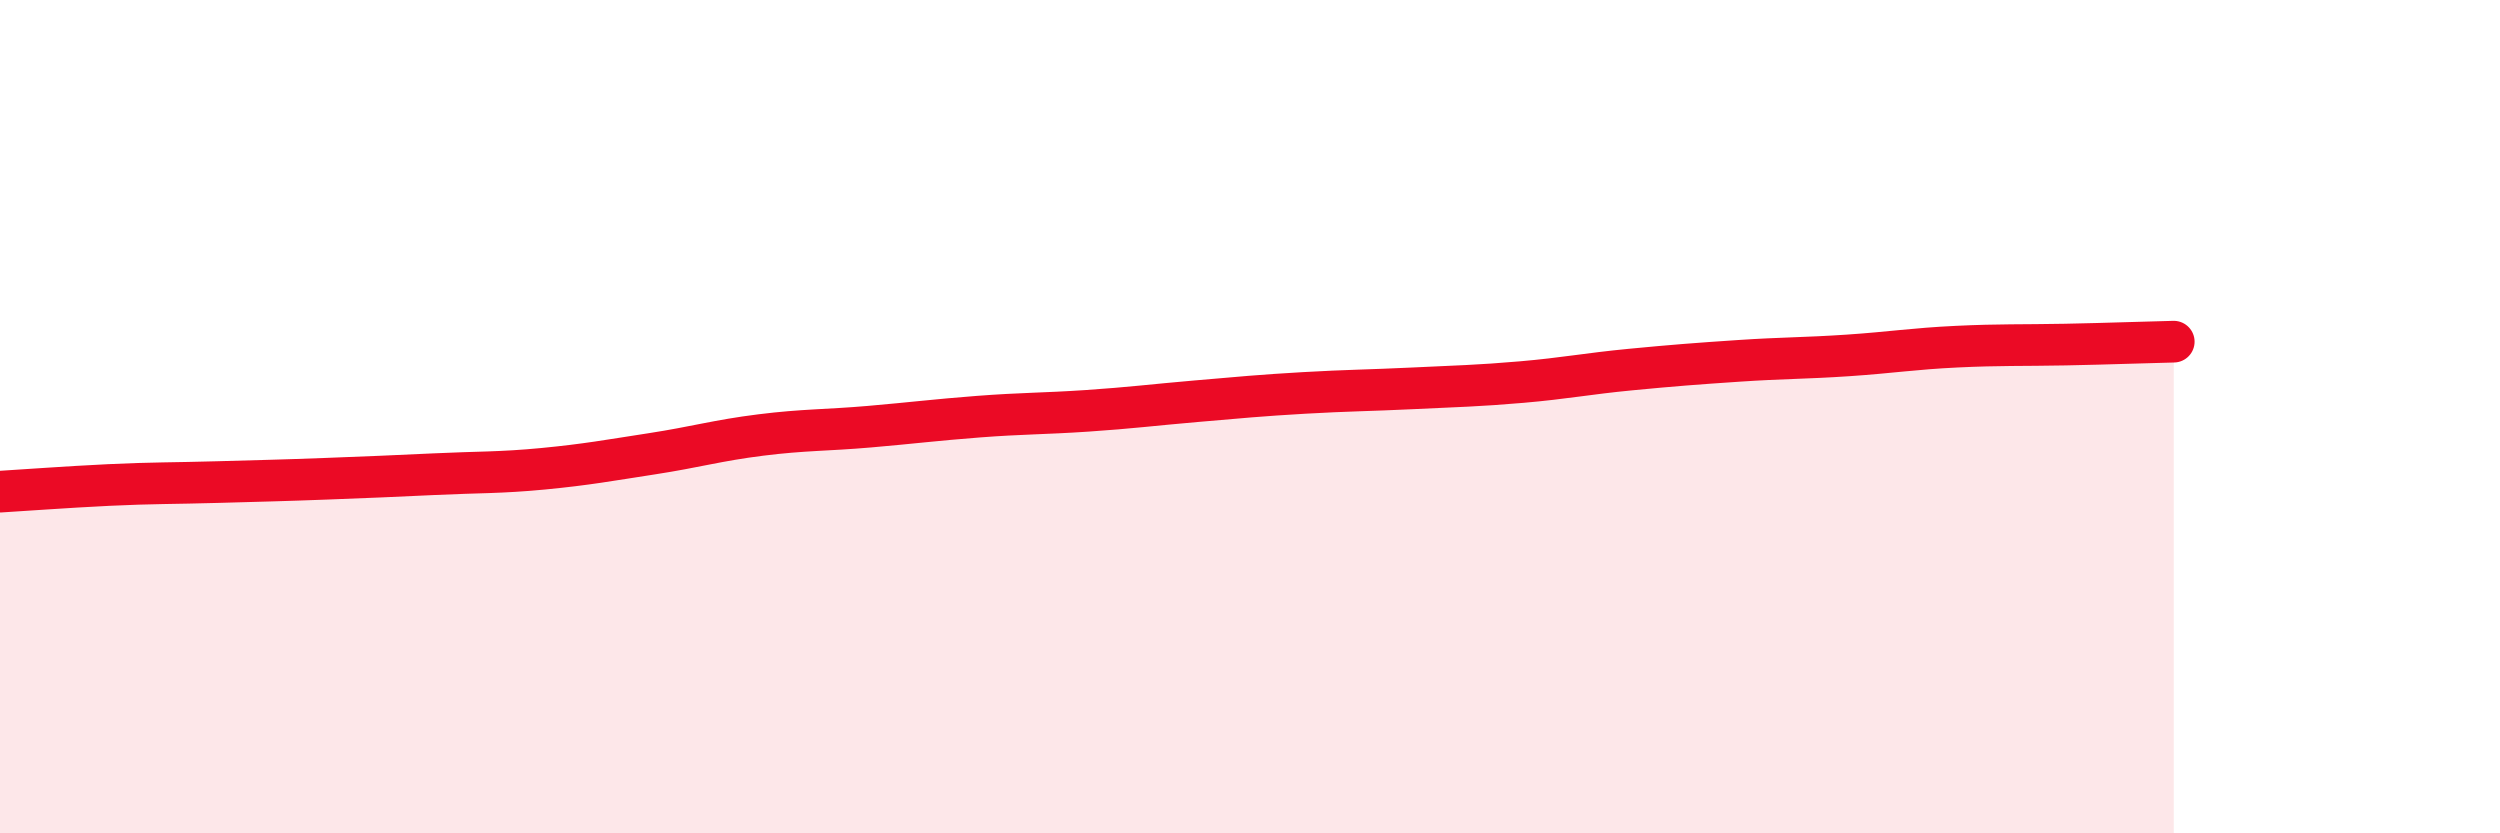
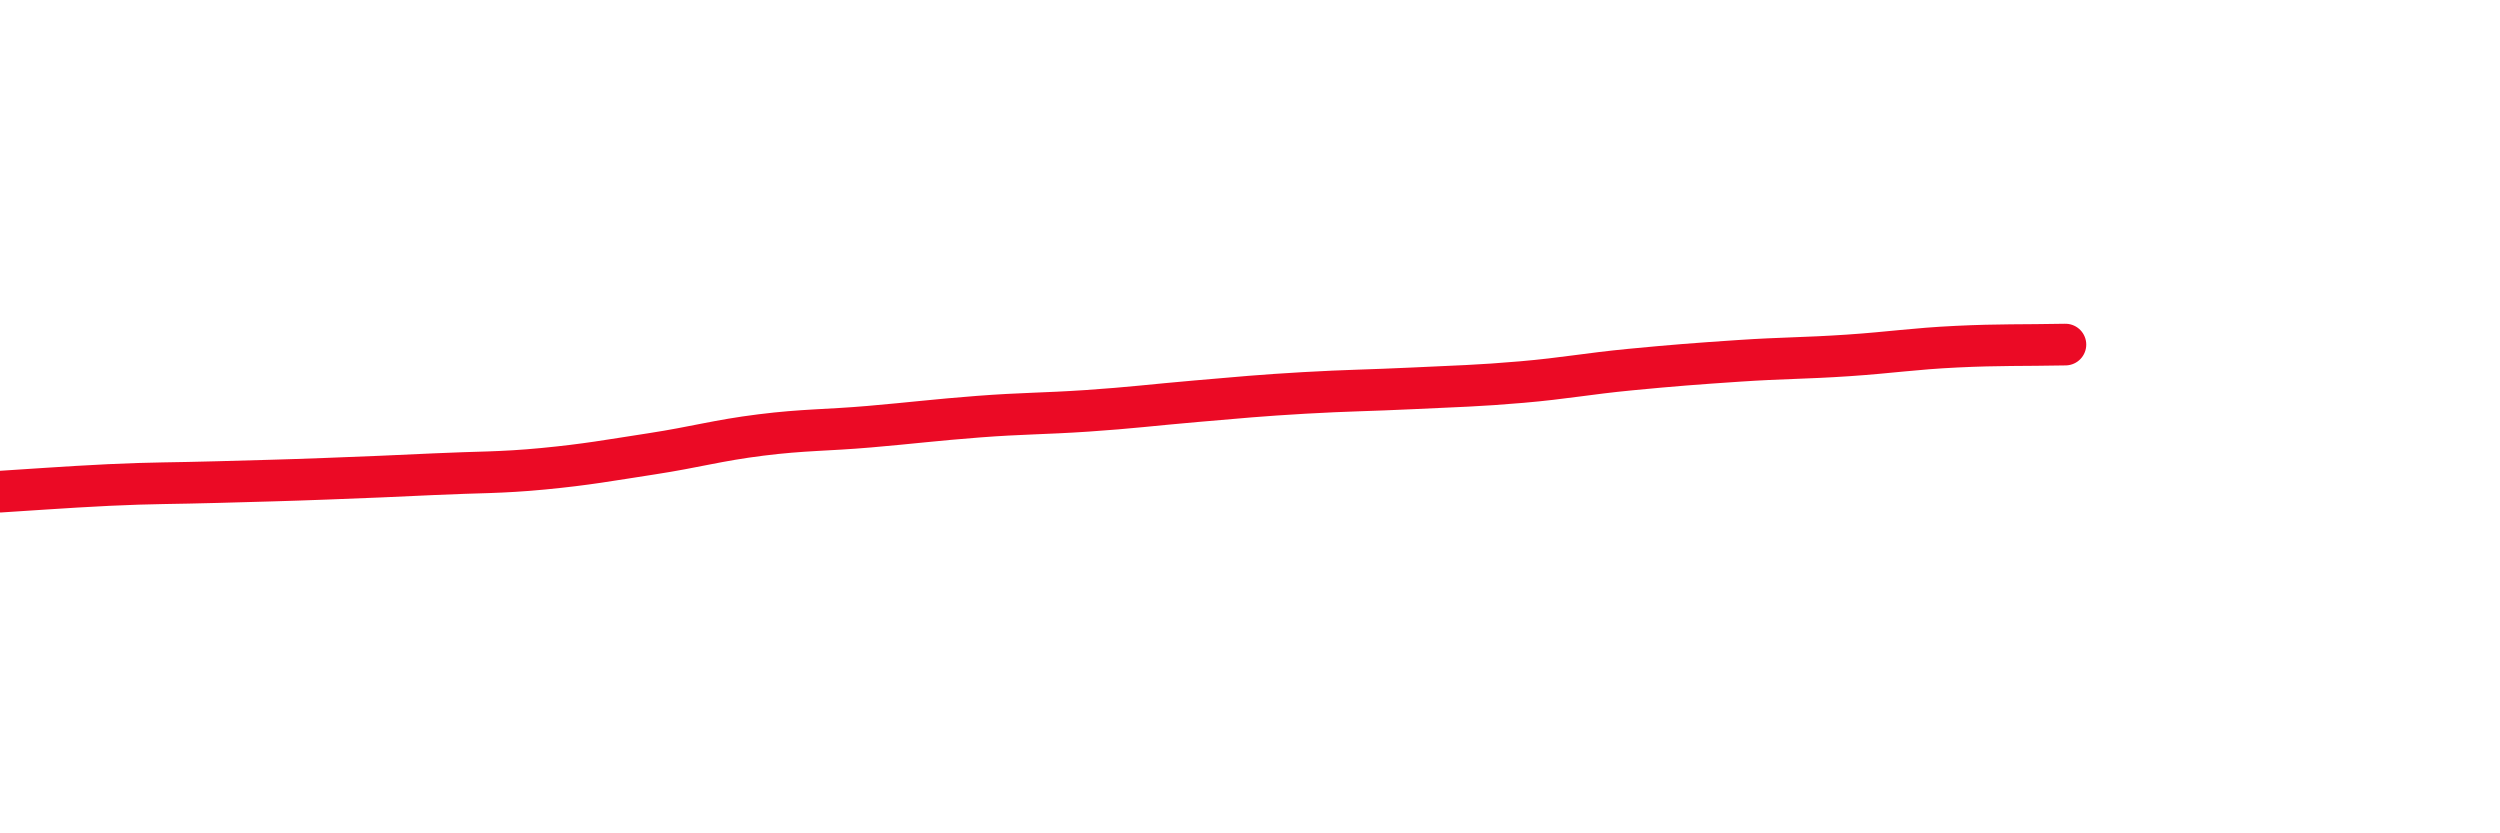
<svg xmlns="http://www.w3.org/2000/svg" width="60" height="20" viewBox="0 0 60 20">
-   <path d="M 0,11.8 C 0.52,11.77 1.57,11.69 2.61,11.64 C 3.65,11.59 4.18,11.6 5.22,11.57 C 6.26,11.54 6.79,11.53 7.83,11.49 C 8.87,11.45 9.39,11.43 10.43,11.38 C 11.47,11.33 12,11.35 13.04,11.25 C 14.08,11.15 14.61,11.05 15.65,10.89 C 16.69,10.73 17.22,10.57 18.26,10.44 C 19.3,10.31 19.83,10.33 20.87,10.24 C 21.91,10.15 22.44,10.08 23.48,10 C 24.52,9.92 25.05,9.93 26.09,9.86 C 27.13,9.79 27.66,9.72 28.7,9.63 C 29.74,9.54 30.26,9.49 31.3,9.43 C 32.34,9.37 32.87,9.37 33.91,9.32 C 34.95,9.27 35.48,9.26 36.52,9.17 C 37.56,9.08 38.09,8.97 39.13,8.87 C 40.17,8.77 40.7,8.73 41.74,8.66 C 42.78,8.59 43.31,8.6 44.35,8.53 C 45.39,8.46 45.92,8.37 46.96,8.32 C 48,8.27 48.53,8.29 49.57,8.27 C 50.61,8.25 51.65,8.21 52.17,8.2L52.17 20L0 20Z" fill="#EB0A25" opacity="0.1" stroke-linecap="round" stroke-linejoin="round" />
-   <path d="M 0,11.8 C 0.52,11.77 1.57,11.69 2.61,11.64 C 3.65,11.59 4.18,11.6 5.22,11.57 C 6.26,11.54 6.79,11.53 7.83,11.49 C 8.87,11.45 9.39,11.43 10.43,11.38 C 11.47,11.33 12,11.35 13.04,11.25 C 14.08,11.15 14.61,11.05 15.65,10.89 C 16.69,10.73 17.22,10.57 18.26,10.44 C 19.3,10.31 19.83,10.33 20.87,10.24 C 21.91,10.15 22.44,10.08 23.48,10 C 24.52,9.92 25.05,9.93 26.09,9.86 C 27.13,9.79 27.66,9.72 28.7,9.63 C 29.74,9.54 30.26,9.49 31.3,9.43 C 32.34,9.37 32.87,9.37 33.91,9.32 C 34.95,9.27 35.48,9.26 36.52,9.17 C 37.56,9.08 38.09,8.97 39.13,8.87 C 40.17,8.77 40.7,8.73 41.74,8.66 C 42.78,8.59 43.31,8.6 44.35,8.53 C 45.39,8.46 45.92,8.37 46.96,8.32 C 48,8.27 48.53,8.29 49.57,8.27 C 50.61,8.25 51.65,8.21 52.17,8.2" stroke="#EB0A25" stroke-width="1" fill="none" stroke-linecap="round" stroke-linejoin="round" />
+   <path d="M 0,11.8 C 0.52,11.77 1.57,11.69 2.61,11.64 C 3.65,11.59 4.18,11.6 5.22,11.57 C 6.26,11.54 6.79,11.53 7.83,11.49 C 8.87,11.45 9.39,11.43 10.43,11.38 C 11.47,11.33 12,11.35 13.04,11.25 C 14.08,11.15 14.61,11.05 15.65,10.89 C 16.69,10.73 17.22,10.57 18.26,10.44 C 19.3,10.31 19.83,10.33 20.87,10.24 C 21.91,10.15 22.44,10.08 23.48,10 C 24.52,9.92 25.05,9.93 26.09,9.86 C 27.13,9.79 27.66,9.72 28.7,9.63 C 29.74,9.54 30.26,9.49 31.3,9.43 C 32.34,9.37 32.87,9.37 33.91,9.32 C 34.95,9.27 35.48,9.26 36.52,9.17 C 37.56,9.08 38.09,8.97 39.13,8.87 C 40.17,8.77 40.7,8.73 41.74,8.66 C 42.78,8.59 43.31,8.6 44.35,8.53 C 45.39,8.46 45.92,8.37 46.96,8.32 C 48,8.27 48.53,8.29 49.57,8.27 " stroke="#EB0A25" stroke-width="1" fill="none" stroke-linecap="round" stroke-linejoin="round" />
</svg>